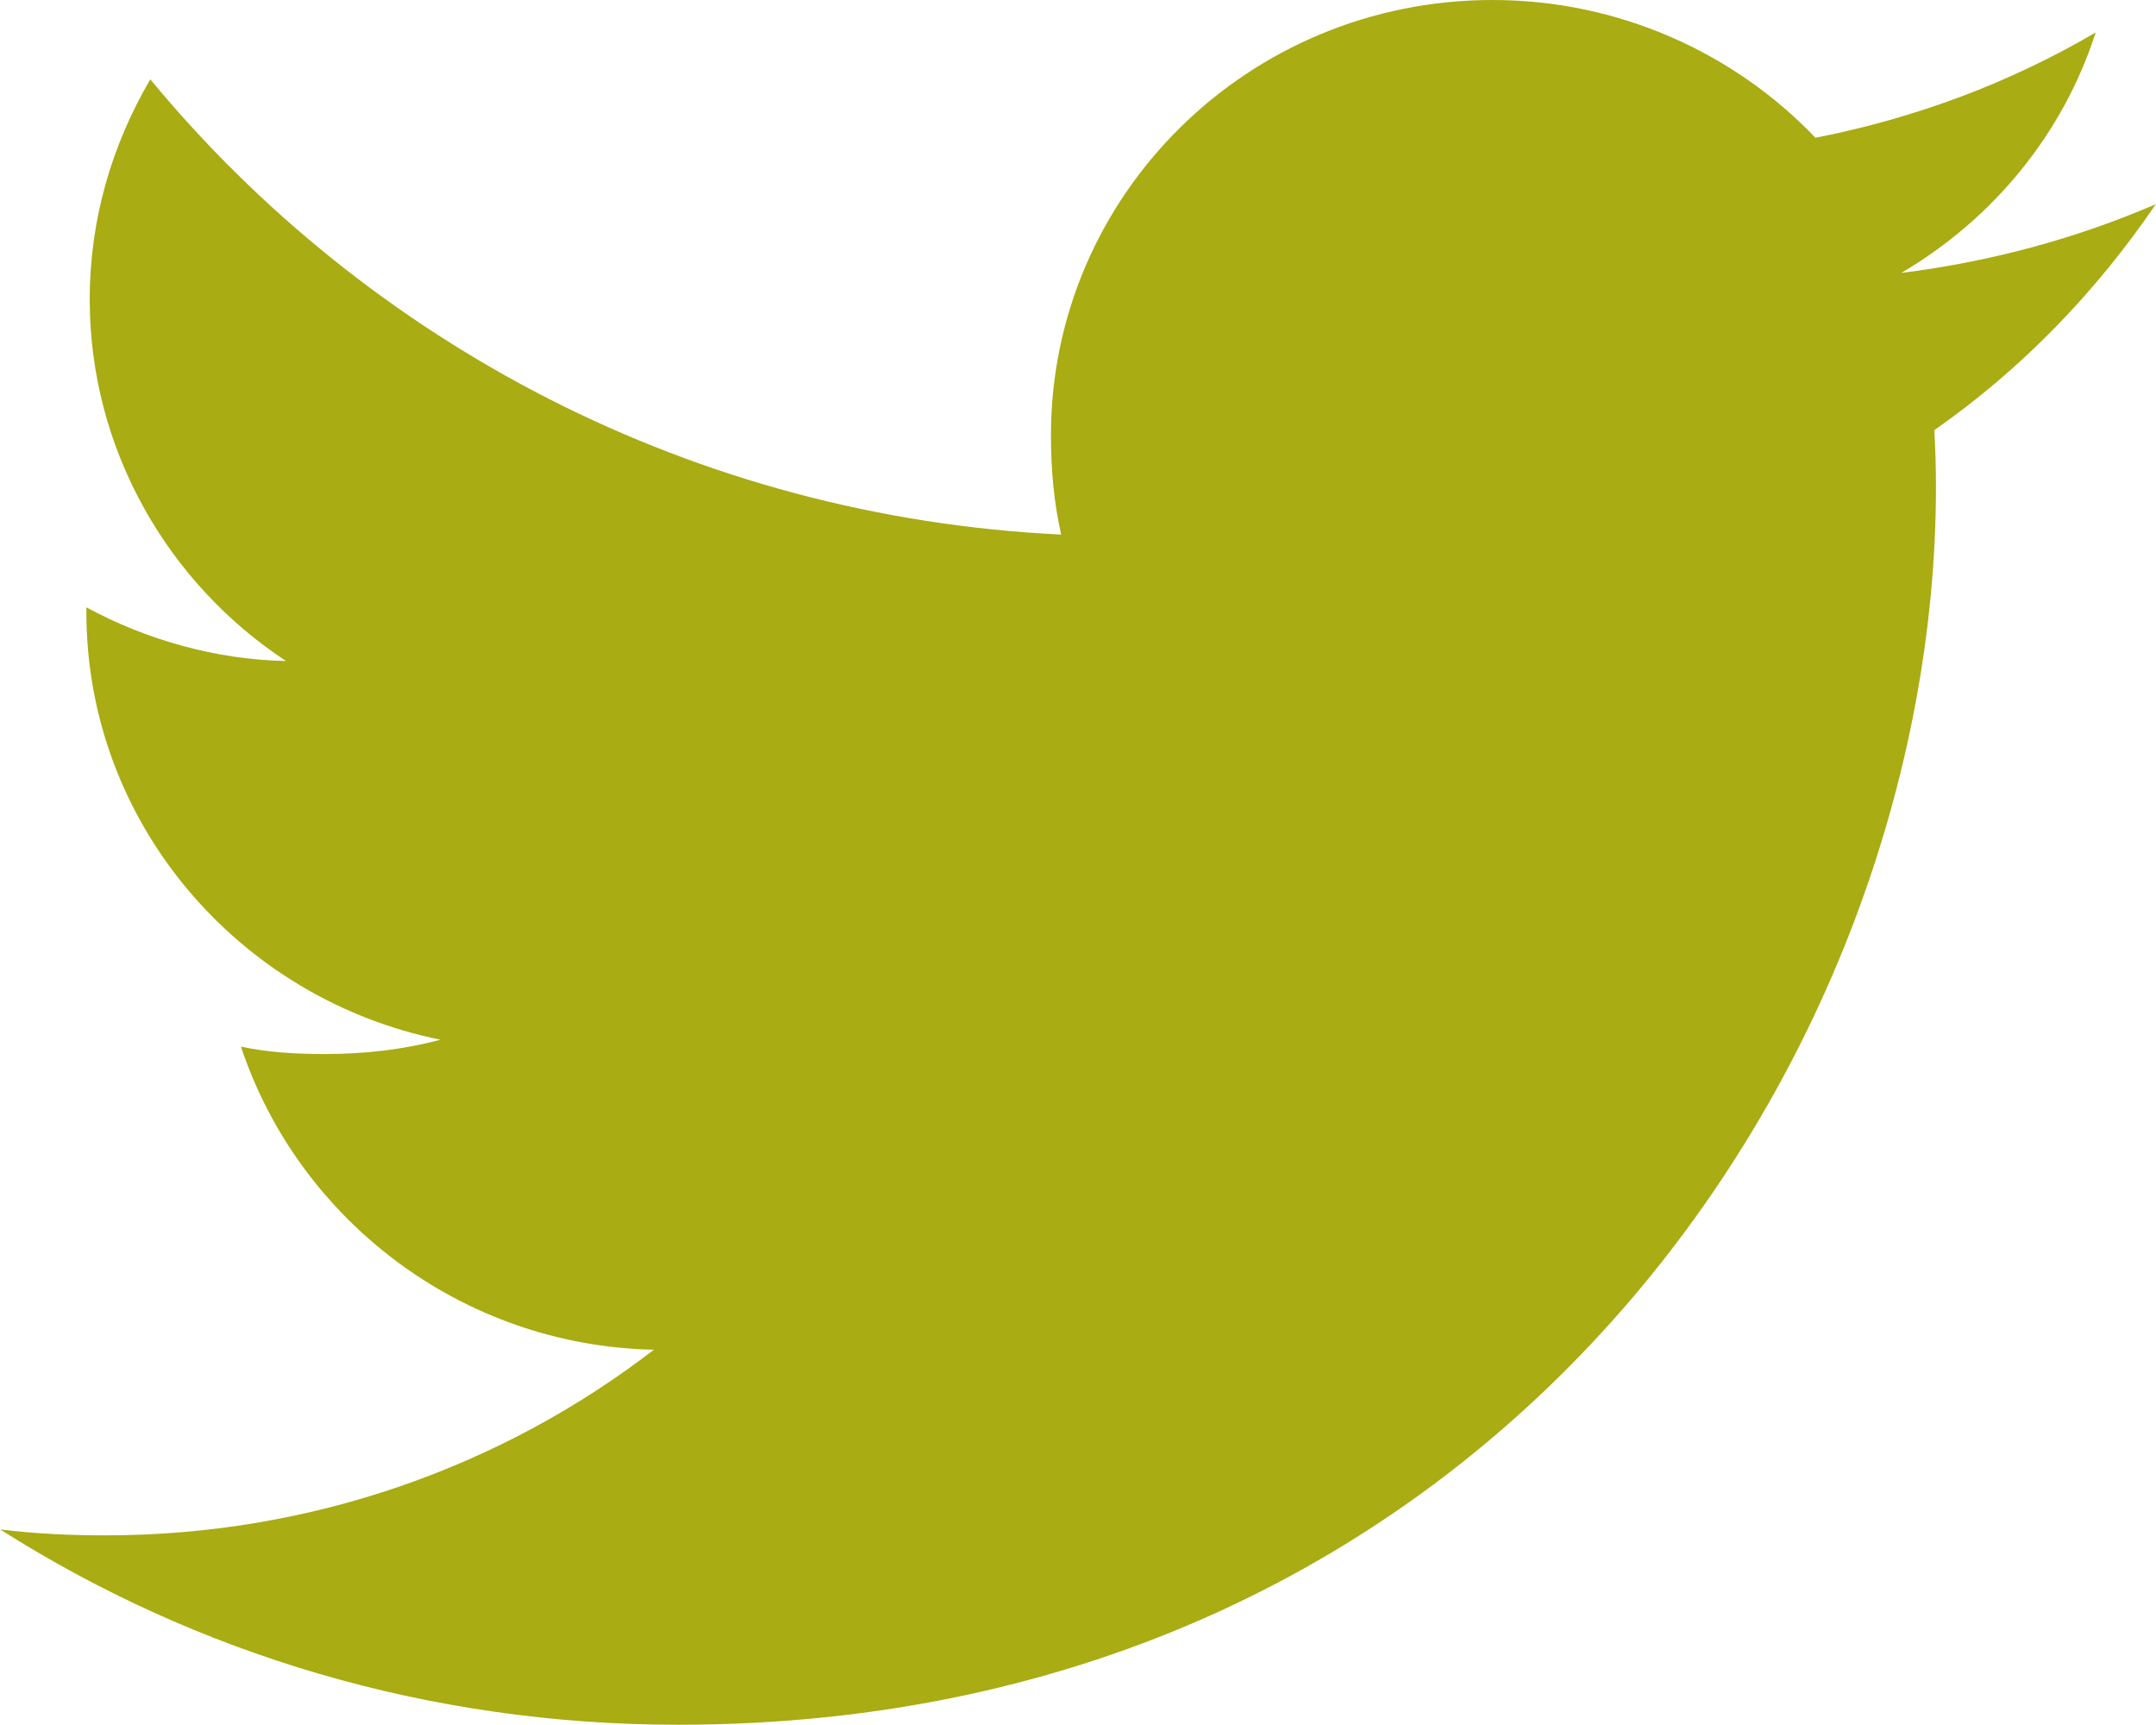
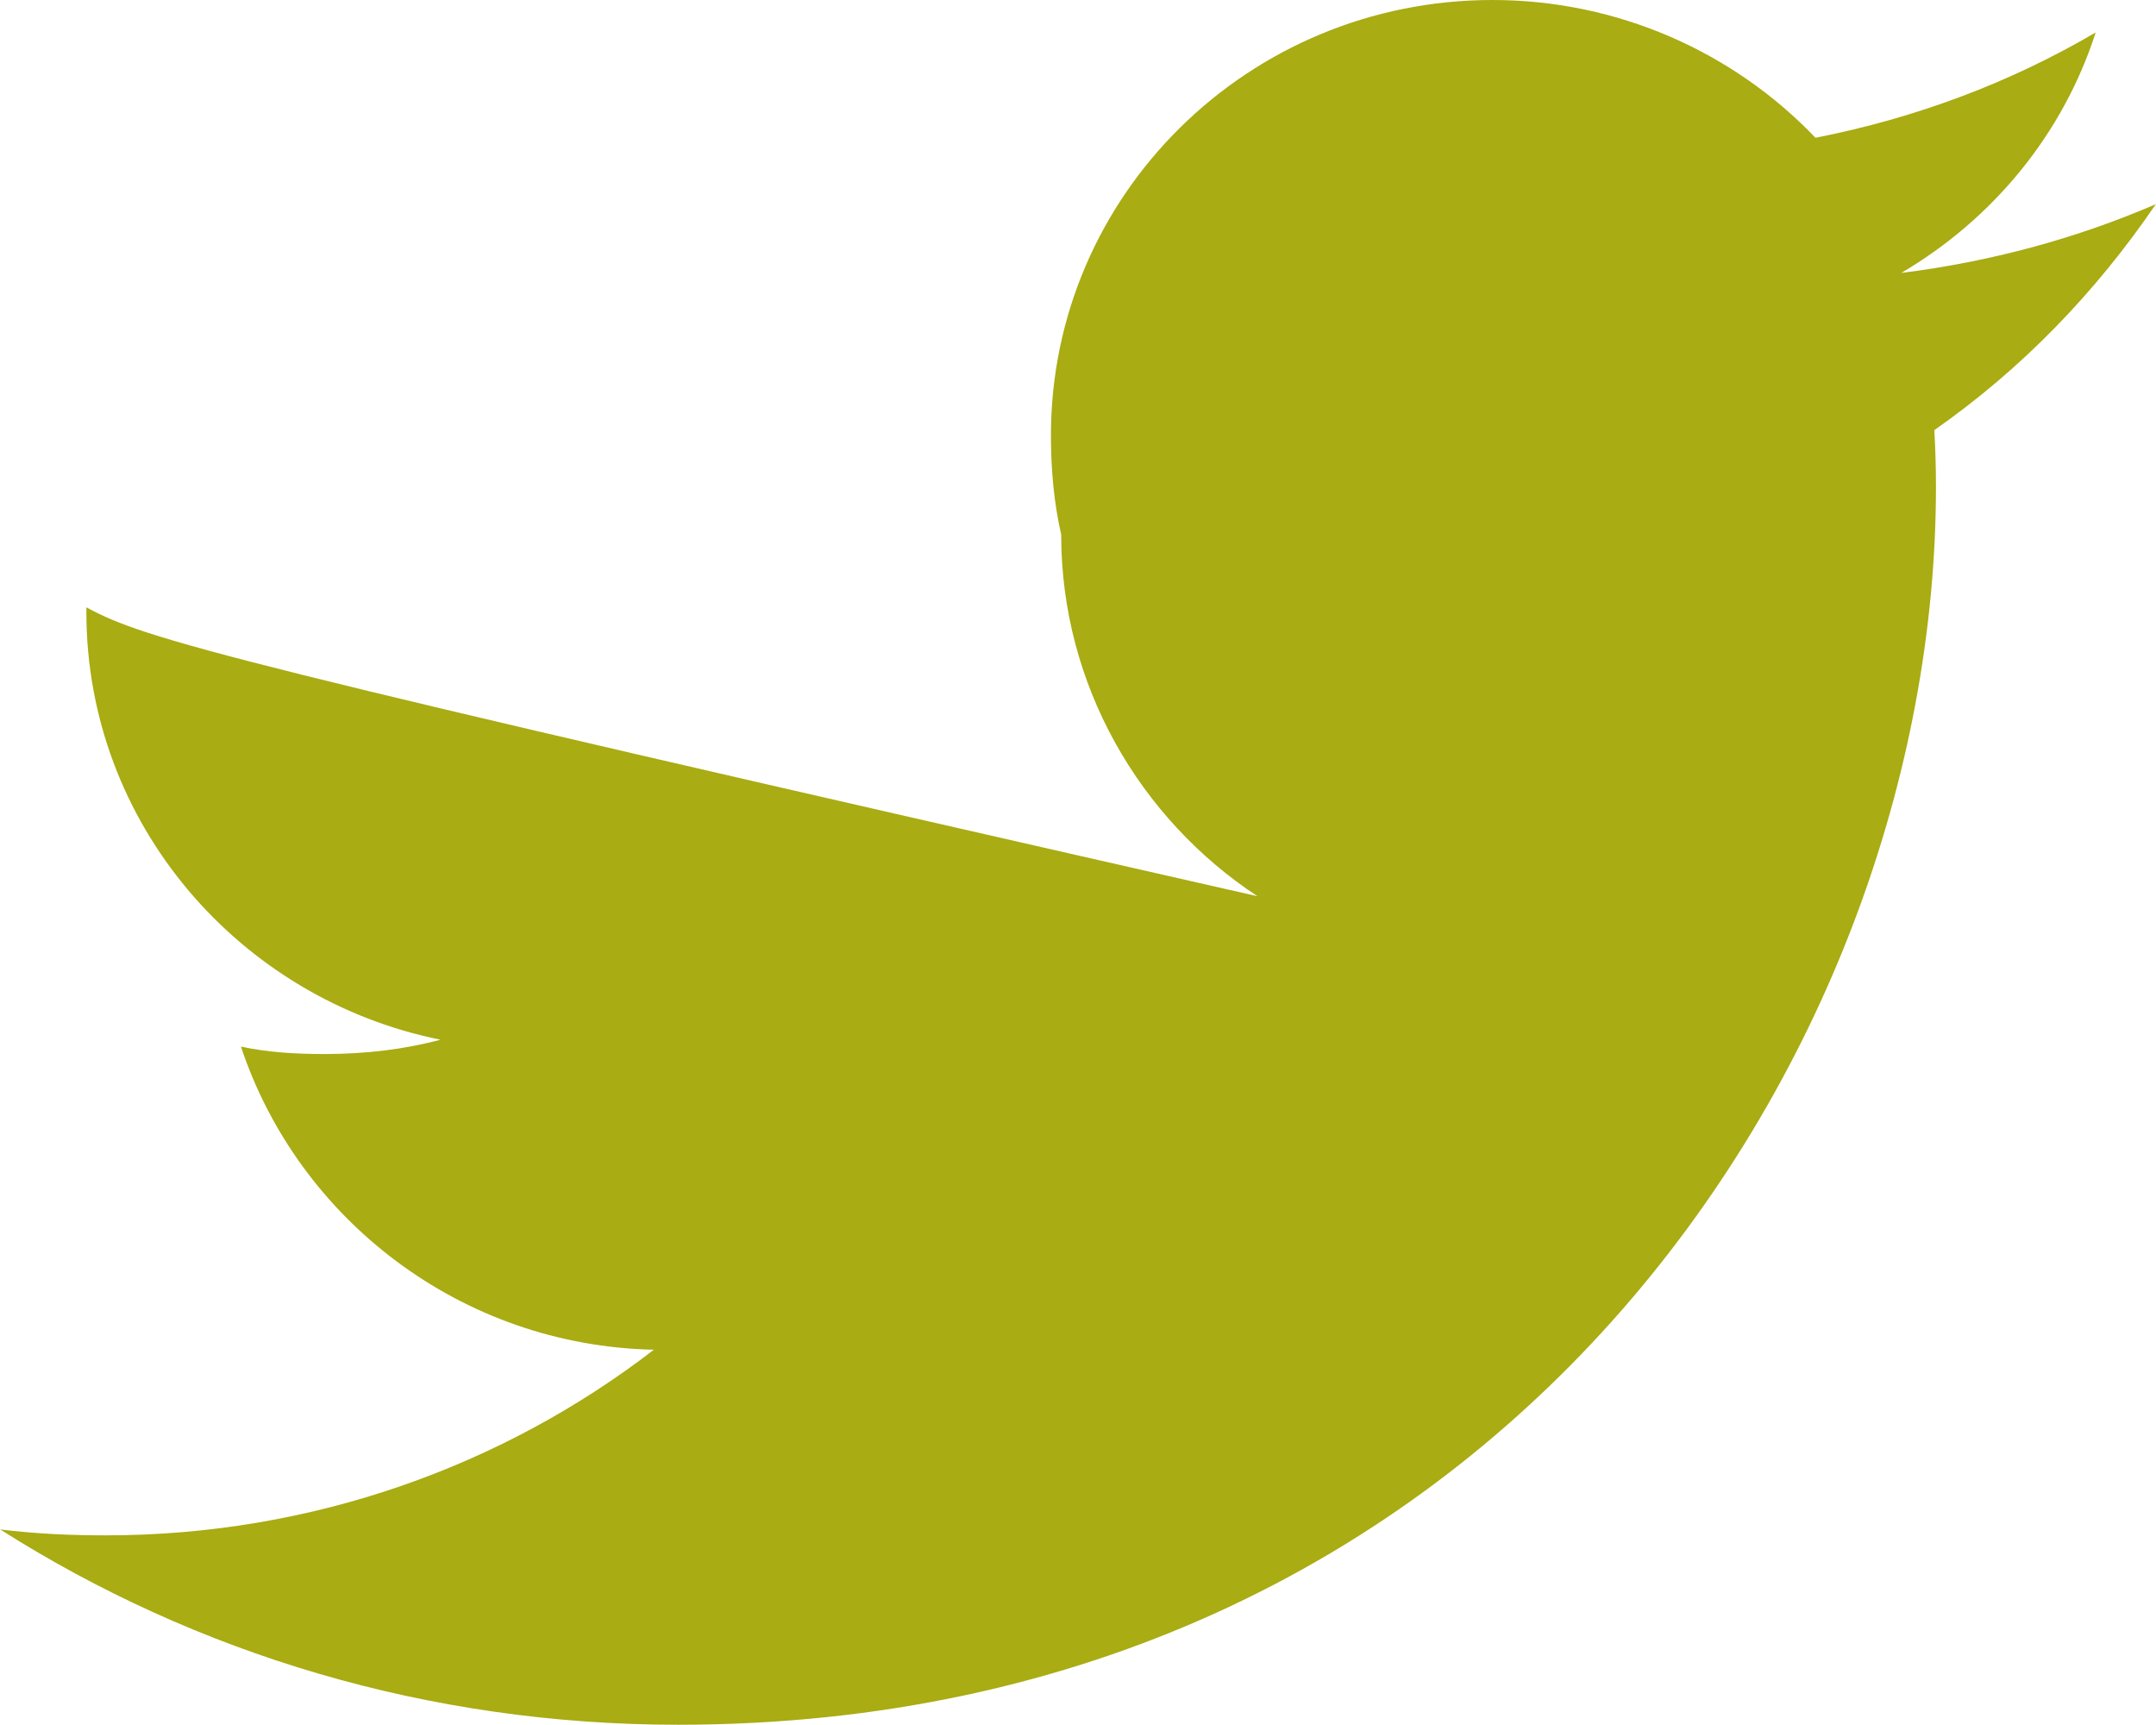
<svg xmlns="http://www.w3.org/2000/svg" xmlns:ns1="http://sodipodi.sourceforge.net/DTD/sodipodi-0.dtd" xmlns:ns2="http://www.inkscape.org/namespaces/inkscape" width="5.292mm" height="4.233mm" viewBox="0 0 20 16" version="1.1" id="svg6" ns1:docname="twt.svg" style="fill:none" ns2:version="0.92.2 (5c3e80d, 2017-08-06)">
  <defs id="defs10" />
  <ns1:namedview pagecolor="#ffffff" bordercolor="#666666" borderopacity="1" objecttolerance="10" gridtolerance="10" guidetolerance="10" ns2:pageopacity="0" ns2:pageshadow="2" ns2:window-width="969" ns2:window-height="480" id="namedview8" showgrid="false" ns2:zoom="5.9183673" ns2:cx="26.055172" ns2:cy="8.8448284" ns2:window-x="107" ns2:window-y="57" ns2:window-maximized="0" ns2:current-layer="svg6" />
-   <path d="m 20,1.894 c -0.744,0.321 -1.536,0.534 -2.362,0.638 0.85,-0.5 1.499,-1.285 1.804,-2.231 -0.792,0.465 -1.667,0.794 -2.6,0.977 C 16.089,0.489 15.016,0 13.846,0 11.576,0 9.749,1.814 9.749,4.038 c 0,0.32 0.028,0.628 0.095,0.921 C 6.435,4.795 3.419,3.186 1.393,0.736 1.039,1.34 0.831,2.032 0.831,2.777 c 0,1.398 0.731,2.638 1.821,3.355 C 1.994,6.119 1.347,5.931 0.8,5.634 c 0,0.012 0,0.028 0,0.044 0,1.962 1.421,3.591 3.285,3.967 -0.334,0.09 -0.698,0.133 -1.075,0.133 -0.263,0 -0.527,-0.015 -0.776,-0.069 0.531,1.599 2.039,2.774 3.831,2.812 -1.395,1.075 -3.166,1.722 -5.084,1.722 -0.336,0 -0.659,-0.015 -0.981,-0.055 1.816,1.153 3.969,1.812 6.29,1.812 7.545,0 11.67,-6.154 11.67,-11.488 0,-0.178 -0.006,-0.351 -0.015,-0.522 0.814,-0.569 1.498,-1.279 2.055,-2.096 z" id="path2" ns2:connector-curvature="0" style="fill:#a9ac12" />
+   <path d="m 20,1.894 c -0.744,0.321 -1.536,0.534 -2.362,0.638 0.85,-0.5 1.499,-1.285 1.804,-2.231 -0.792,0.465 -1.667,0.794 -2.6,0.977 C 16.089,0.489 15.016,0 13.846,0 11.576,0 9.749,1.814 9.749,4.038 c 0,0.32 0.028,0.628 0.095,0.921 c 0,1.398 0.731,2.638 1.821,3.355 C 1.994,6.119 1.347,5.931 0.8,5.634 c 0,0.012 0,0.028 0,0.044 0,1.962 1.421,3.591 3.285,3.967 -0.334,0.09 -0.698,0.133 -1.075,0.133 -0.263,0 -0.527,-0.015 -0.776,-0.069 0.531,1.599 2.039,2.774 3.831,2.812 -1.395,1.075 -3.166,1.722 -5.084,1.722 -0.336,0 -0.659,-0.015 -0.981,-0.055 1.816,1.153 3.969,1.812 6.29,1.812 7.545,0 11.67,-6.154 11.67,-11.488 0,-0.178 -0.006,-0.351 -0.015,-0.522 0.814,-0.569 1.498,-1.279 2.055,-2.096 z" id="path2" ns2:connector-curvature="0" style="fill:#a9ac12" />
</svg>